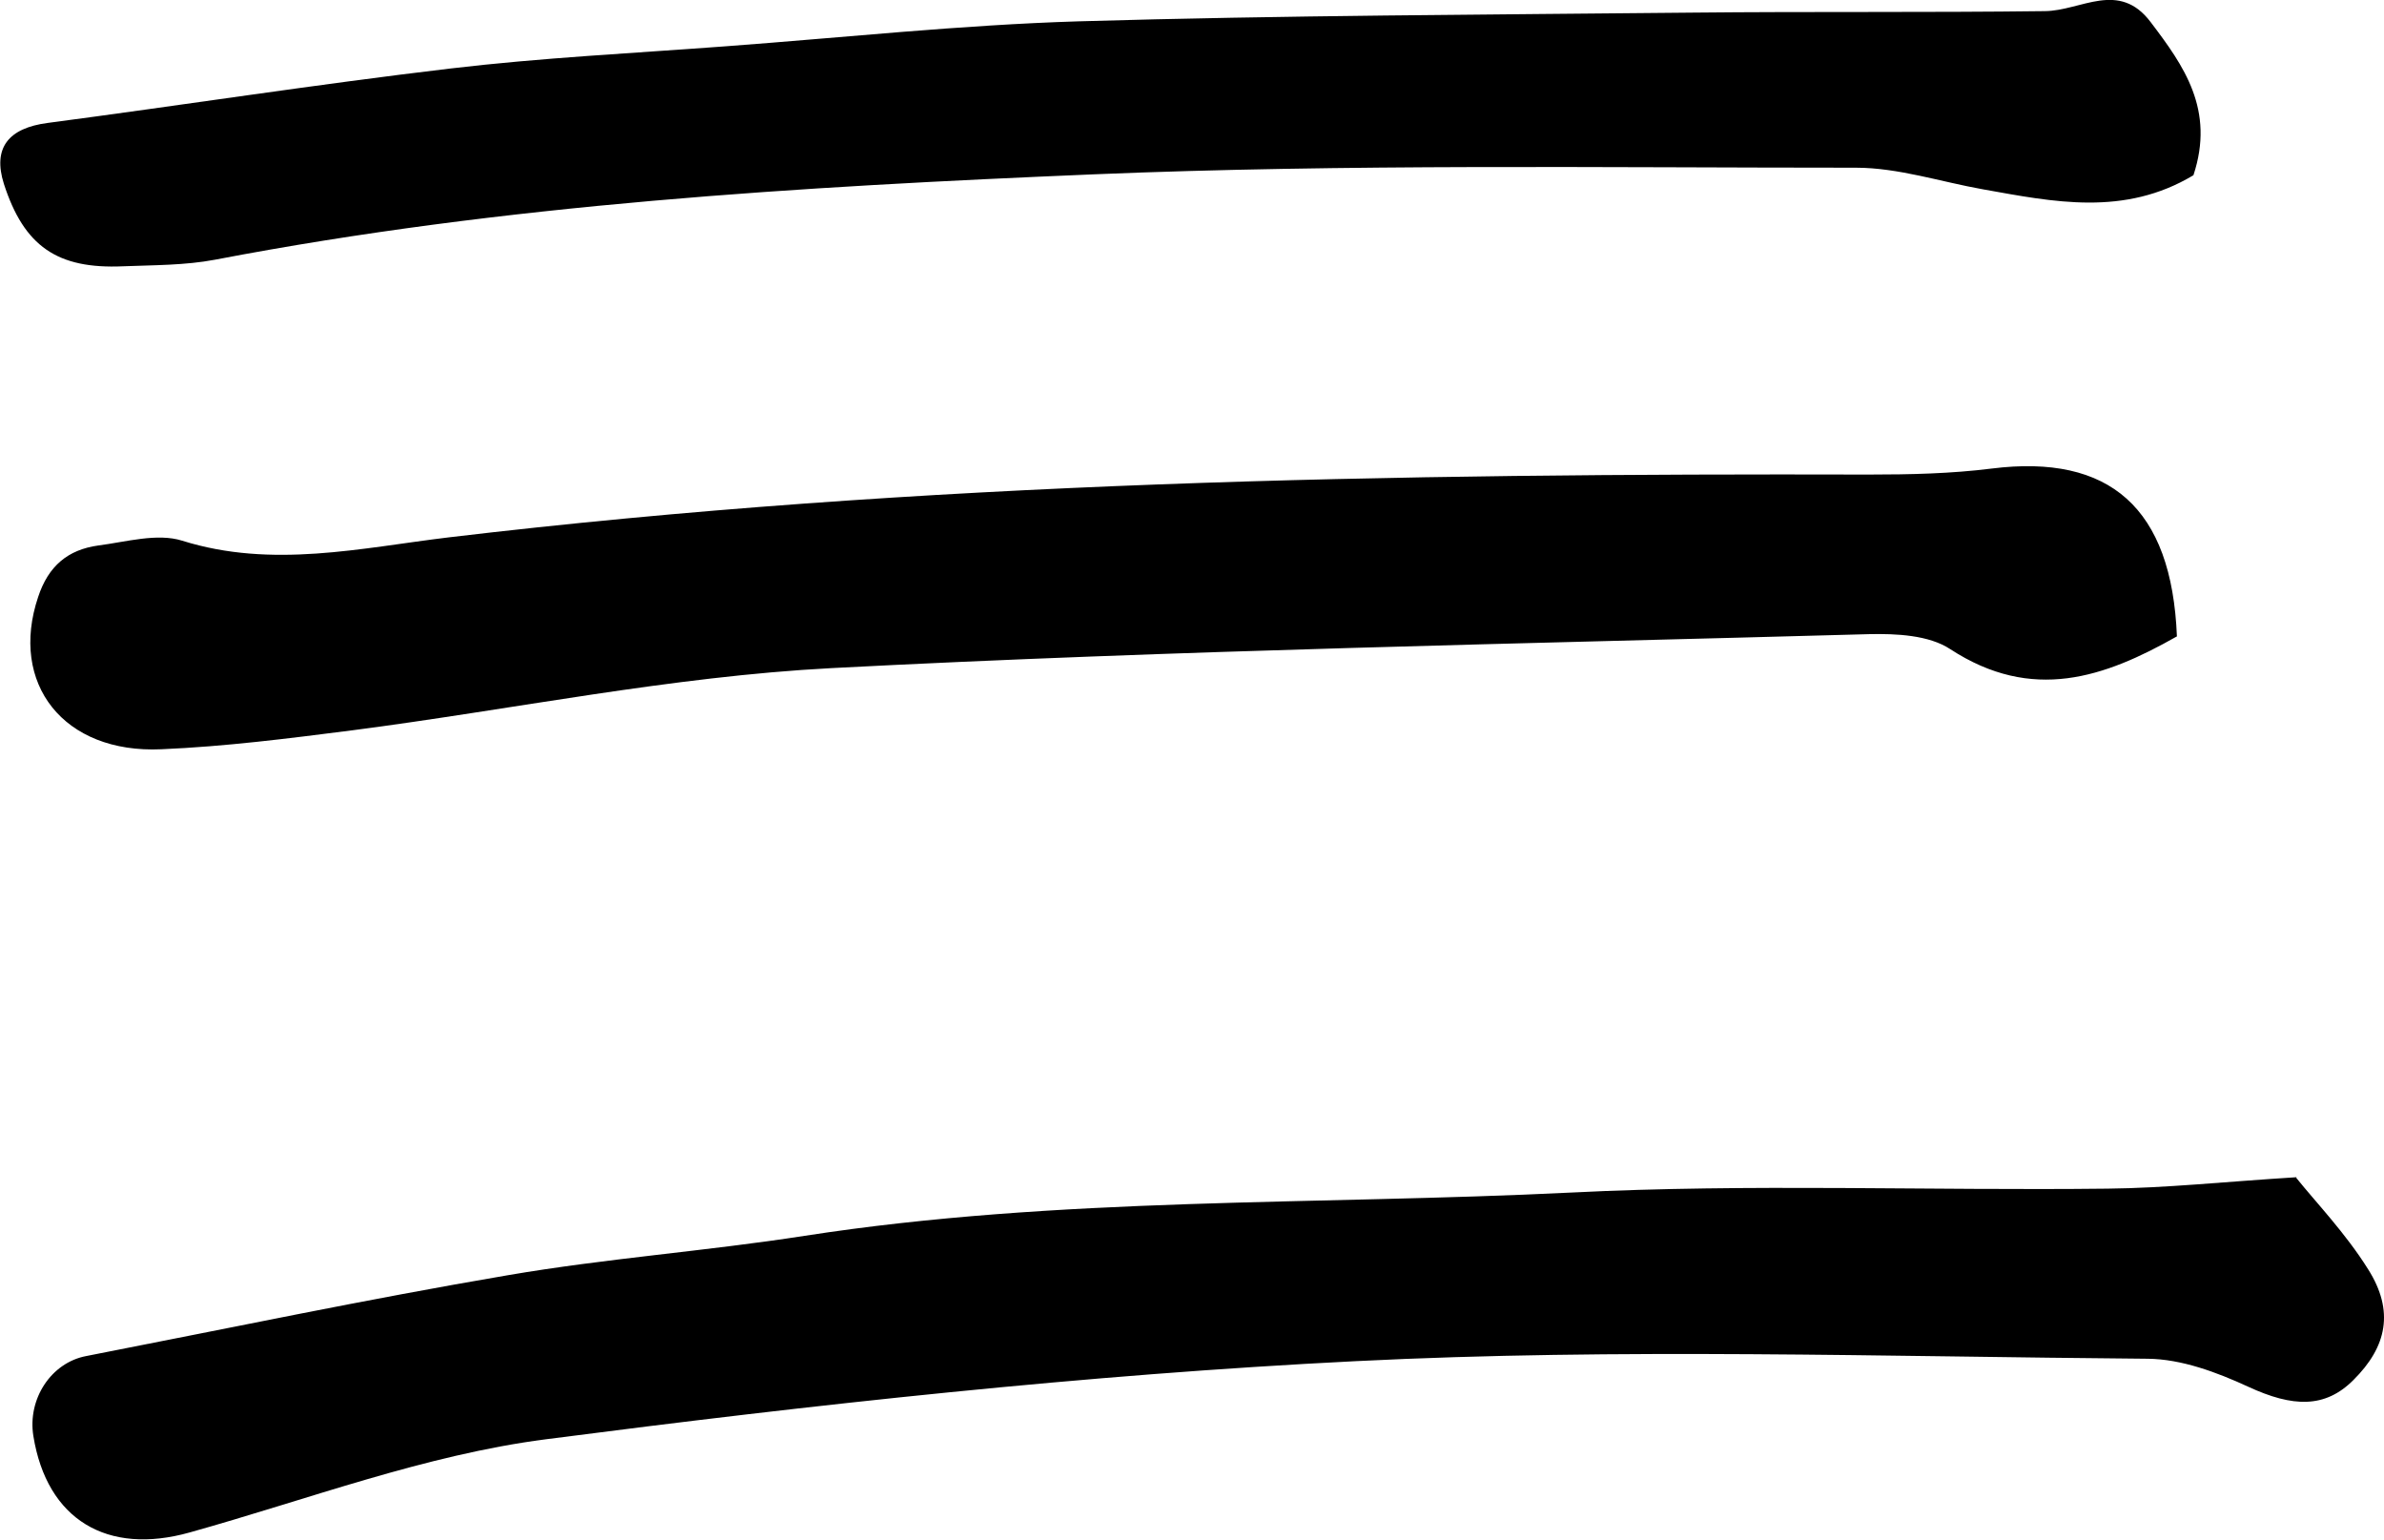
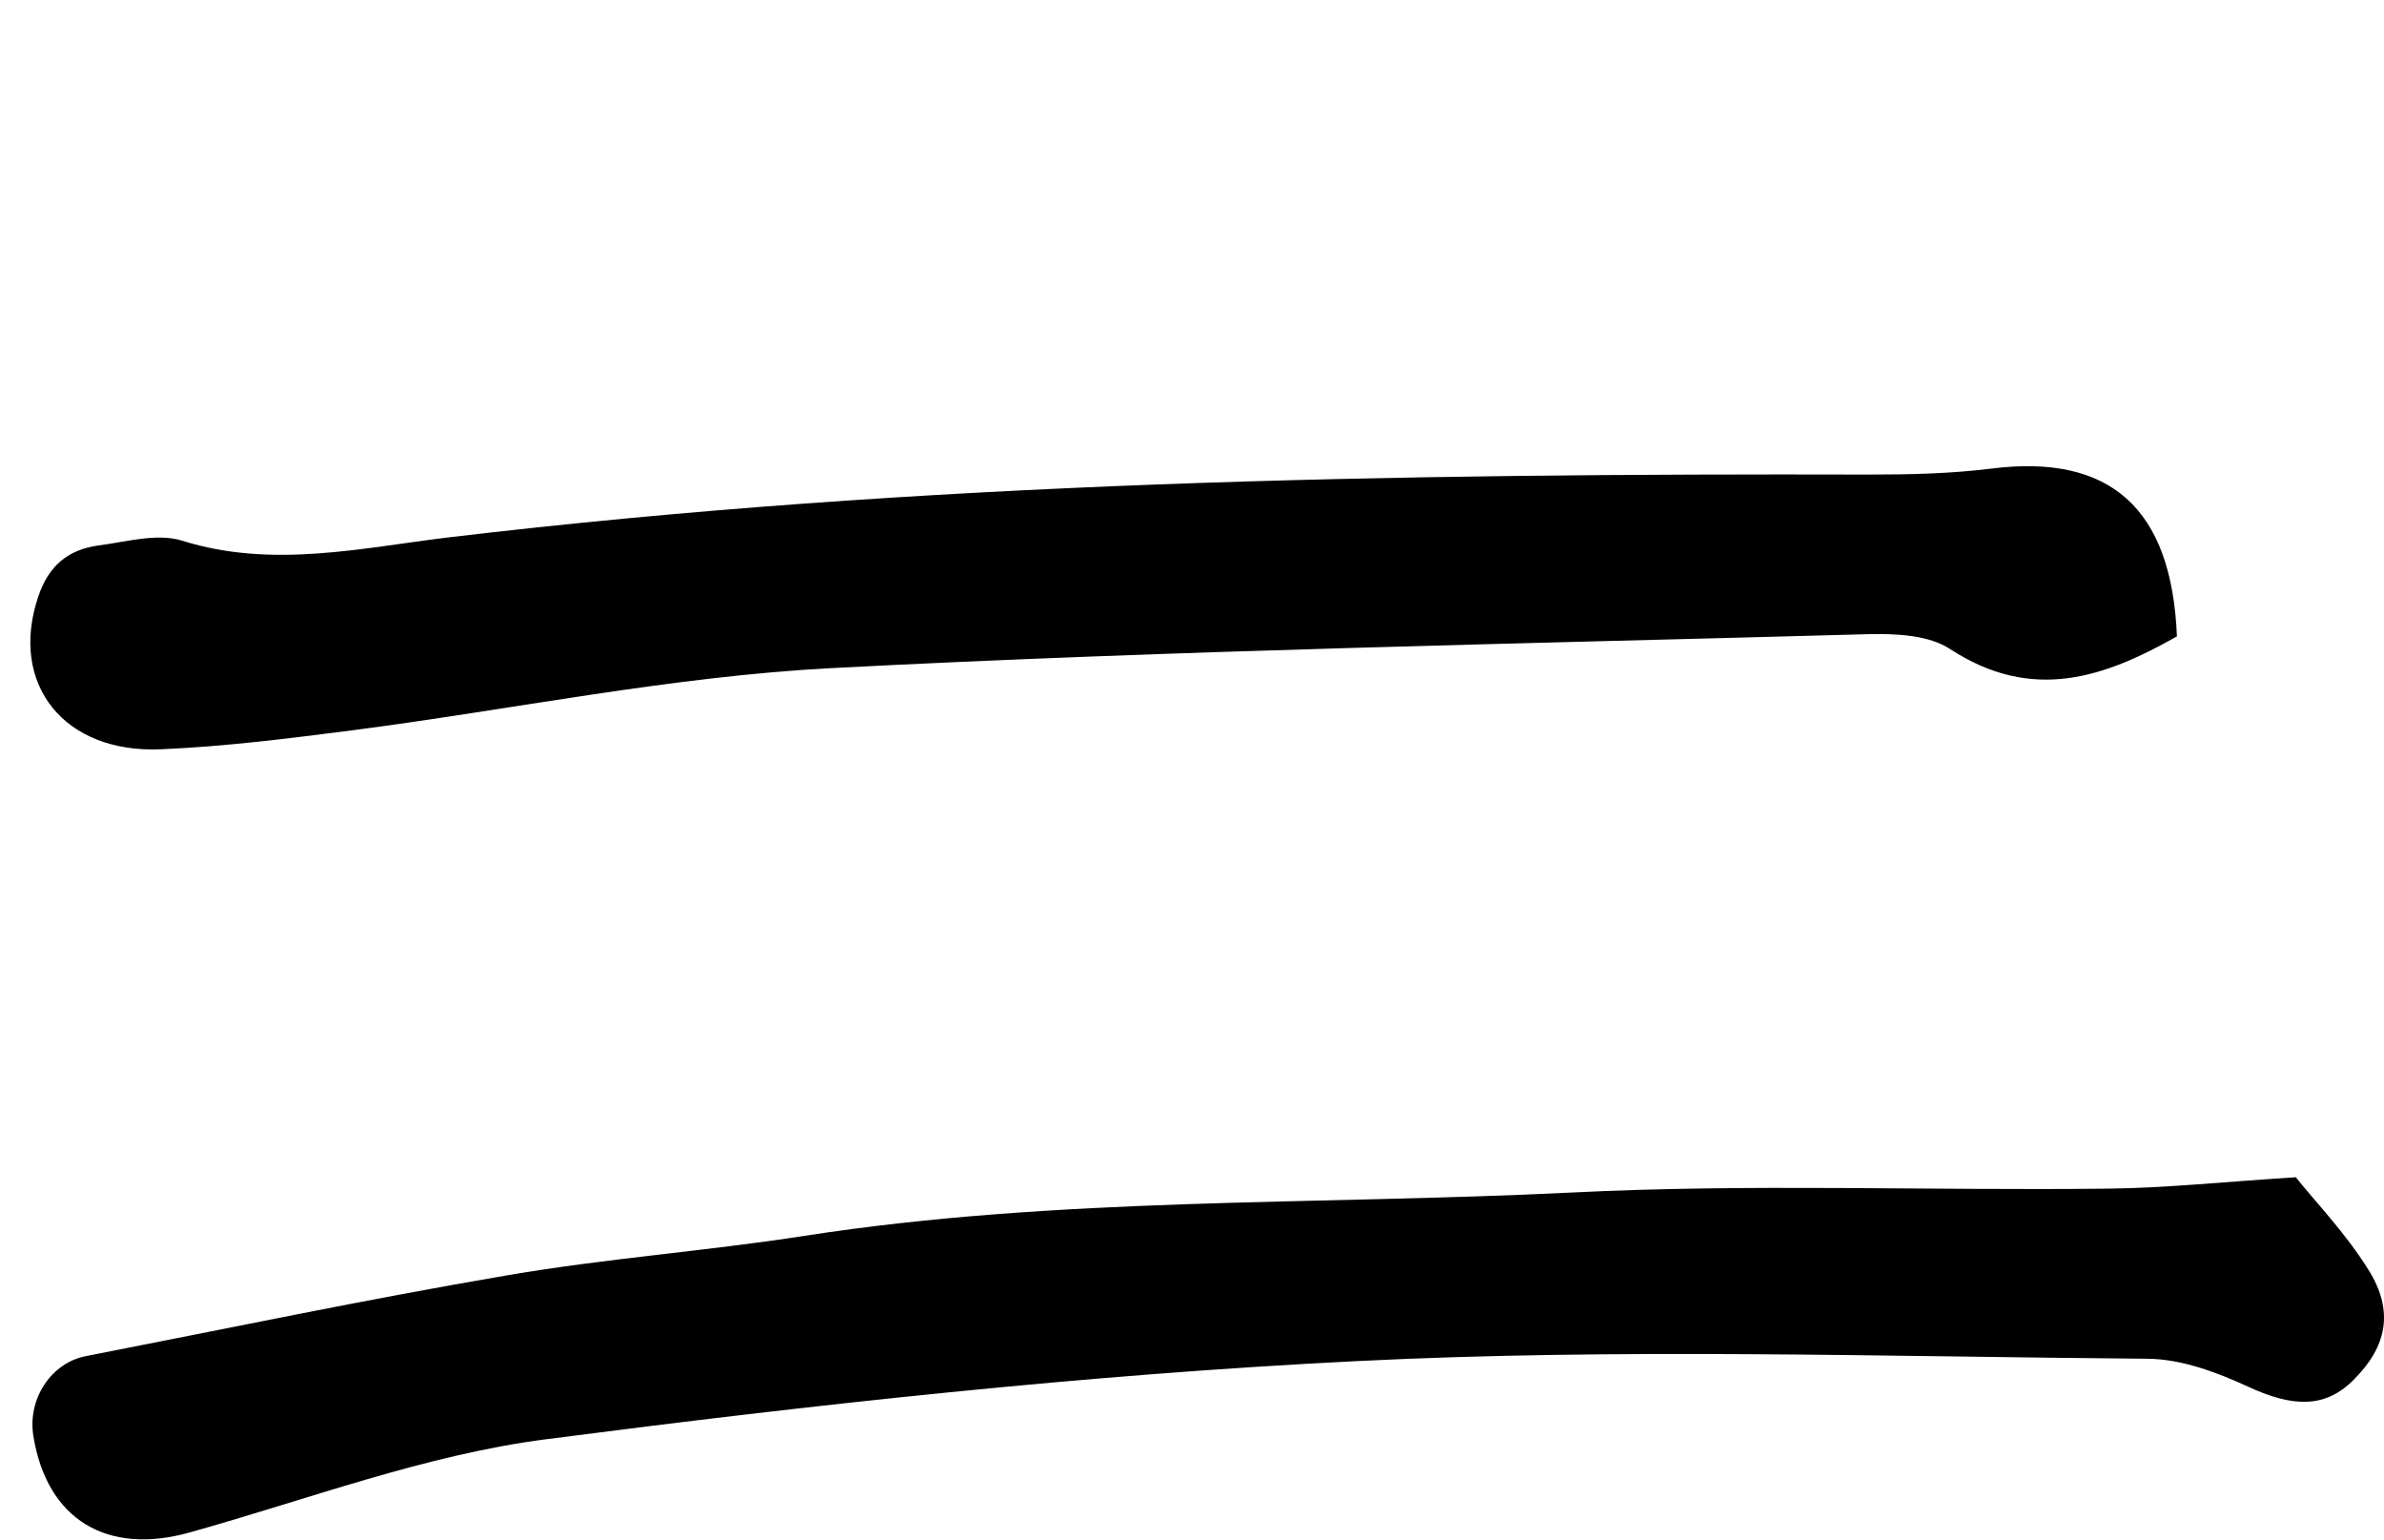
<svg xmlns="http://www.w3.org/2000/svg" id="Layer_2" data-name="Layer 2" viewBox="0 0 79.32 51.23">
  <g id="proj1_final" data-name="proj1 final">
    <g>
      <path d="m76.4,39.19c.64.8,1.64,1.84,2.39,3.04.88,1.39.63,2.58-.49,3.69-.94.94-2.01.91-3.5.22-1.04-.48-2.22-.92-3.34-.93-8.78-.07-17.59-.36-26.35.08-9.01.45-18,1.44-26.95,2.6-4.02.52-7.91,2-11.85,3.1-2.74.77-4.75-.42-5.2-3.21-.2-1.23.59-2.44,1.76-2.66,4.67-.91,9.33-1.89,14.03-2.69,3.27-.56,6.59-.8,9.87-1.31,8.46-1.31,17.01-1.02,25.51-1.44,5.94-.3,11.9-.06,17.85-.13,1.94-.02,3.87-.23,6.28-.38Z" />
      <path d="m72.42,21.18c-2.4,1.36-4.8,2.2-7.53.42-.71-.47-1.8-.52-2.7-.5-11.51.32-23.02.53-34.52,1.13-5.34.28-10.63,1.38-15.95,2.07-2.11.27-4.23.54-6.35.63-3.26.15-5.07-2.19-4.1-5.07.34-1.03.99-1.57,2-1.71.93-.12,1.96-.42,2.79-.16,2.99.94,5.96.24,8.87-.11,15.71-1.87,31.48-2.13,47.26-2.09,1.36,0,2.73-.03,4.08-.2,3.92-.49,5.99,1.3,6.16,5.59Z" />
-       <path d="m72.98,5.83c-2.3,1.38-4.65.89-7,.47-1.41-.25-2.82-.72-4.23-.72-8.45,0-16.91-.13-25.35.22-9.79.41-19.58.99-29.24,2.84-1,.19-2.04.18-3.06.22-2.2.1-3.3-.67-3.97-2.74-.38-1.2.15-1.86,1.46-2.03,4.47-.59,8.92-1.28,13.39-1.81,3.04-.36,6.11-.51,9.17-.74,3.91-.29,7.82-.71,11.73-.83,6.8-.2,13.61-.22,20.42-.29,3.91-.04,7.83,0,11.74-.05,1.2-.01,2.46-1.04,3.52.37,1.1,1.45,2.14,2.91,1.42,5.09Z" />
    </g>
  </g>
</svg>